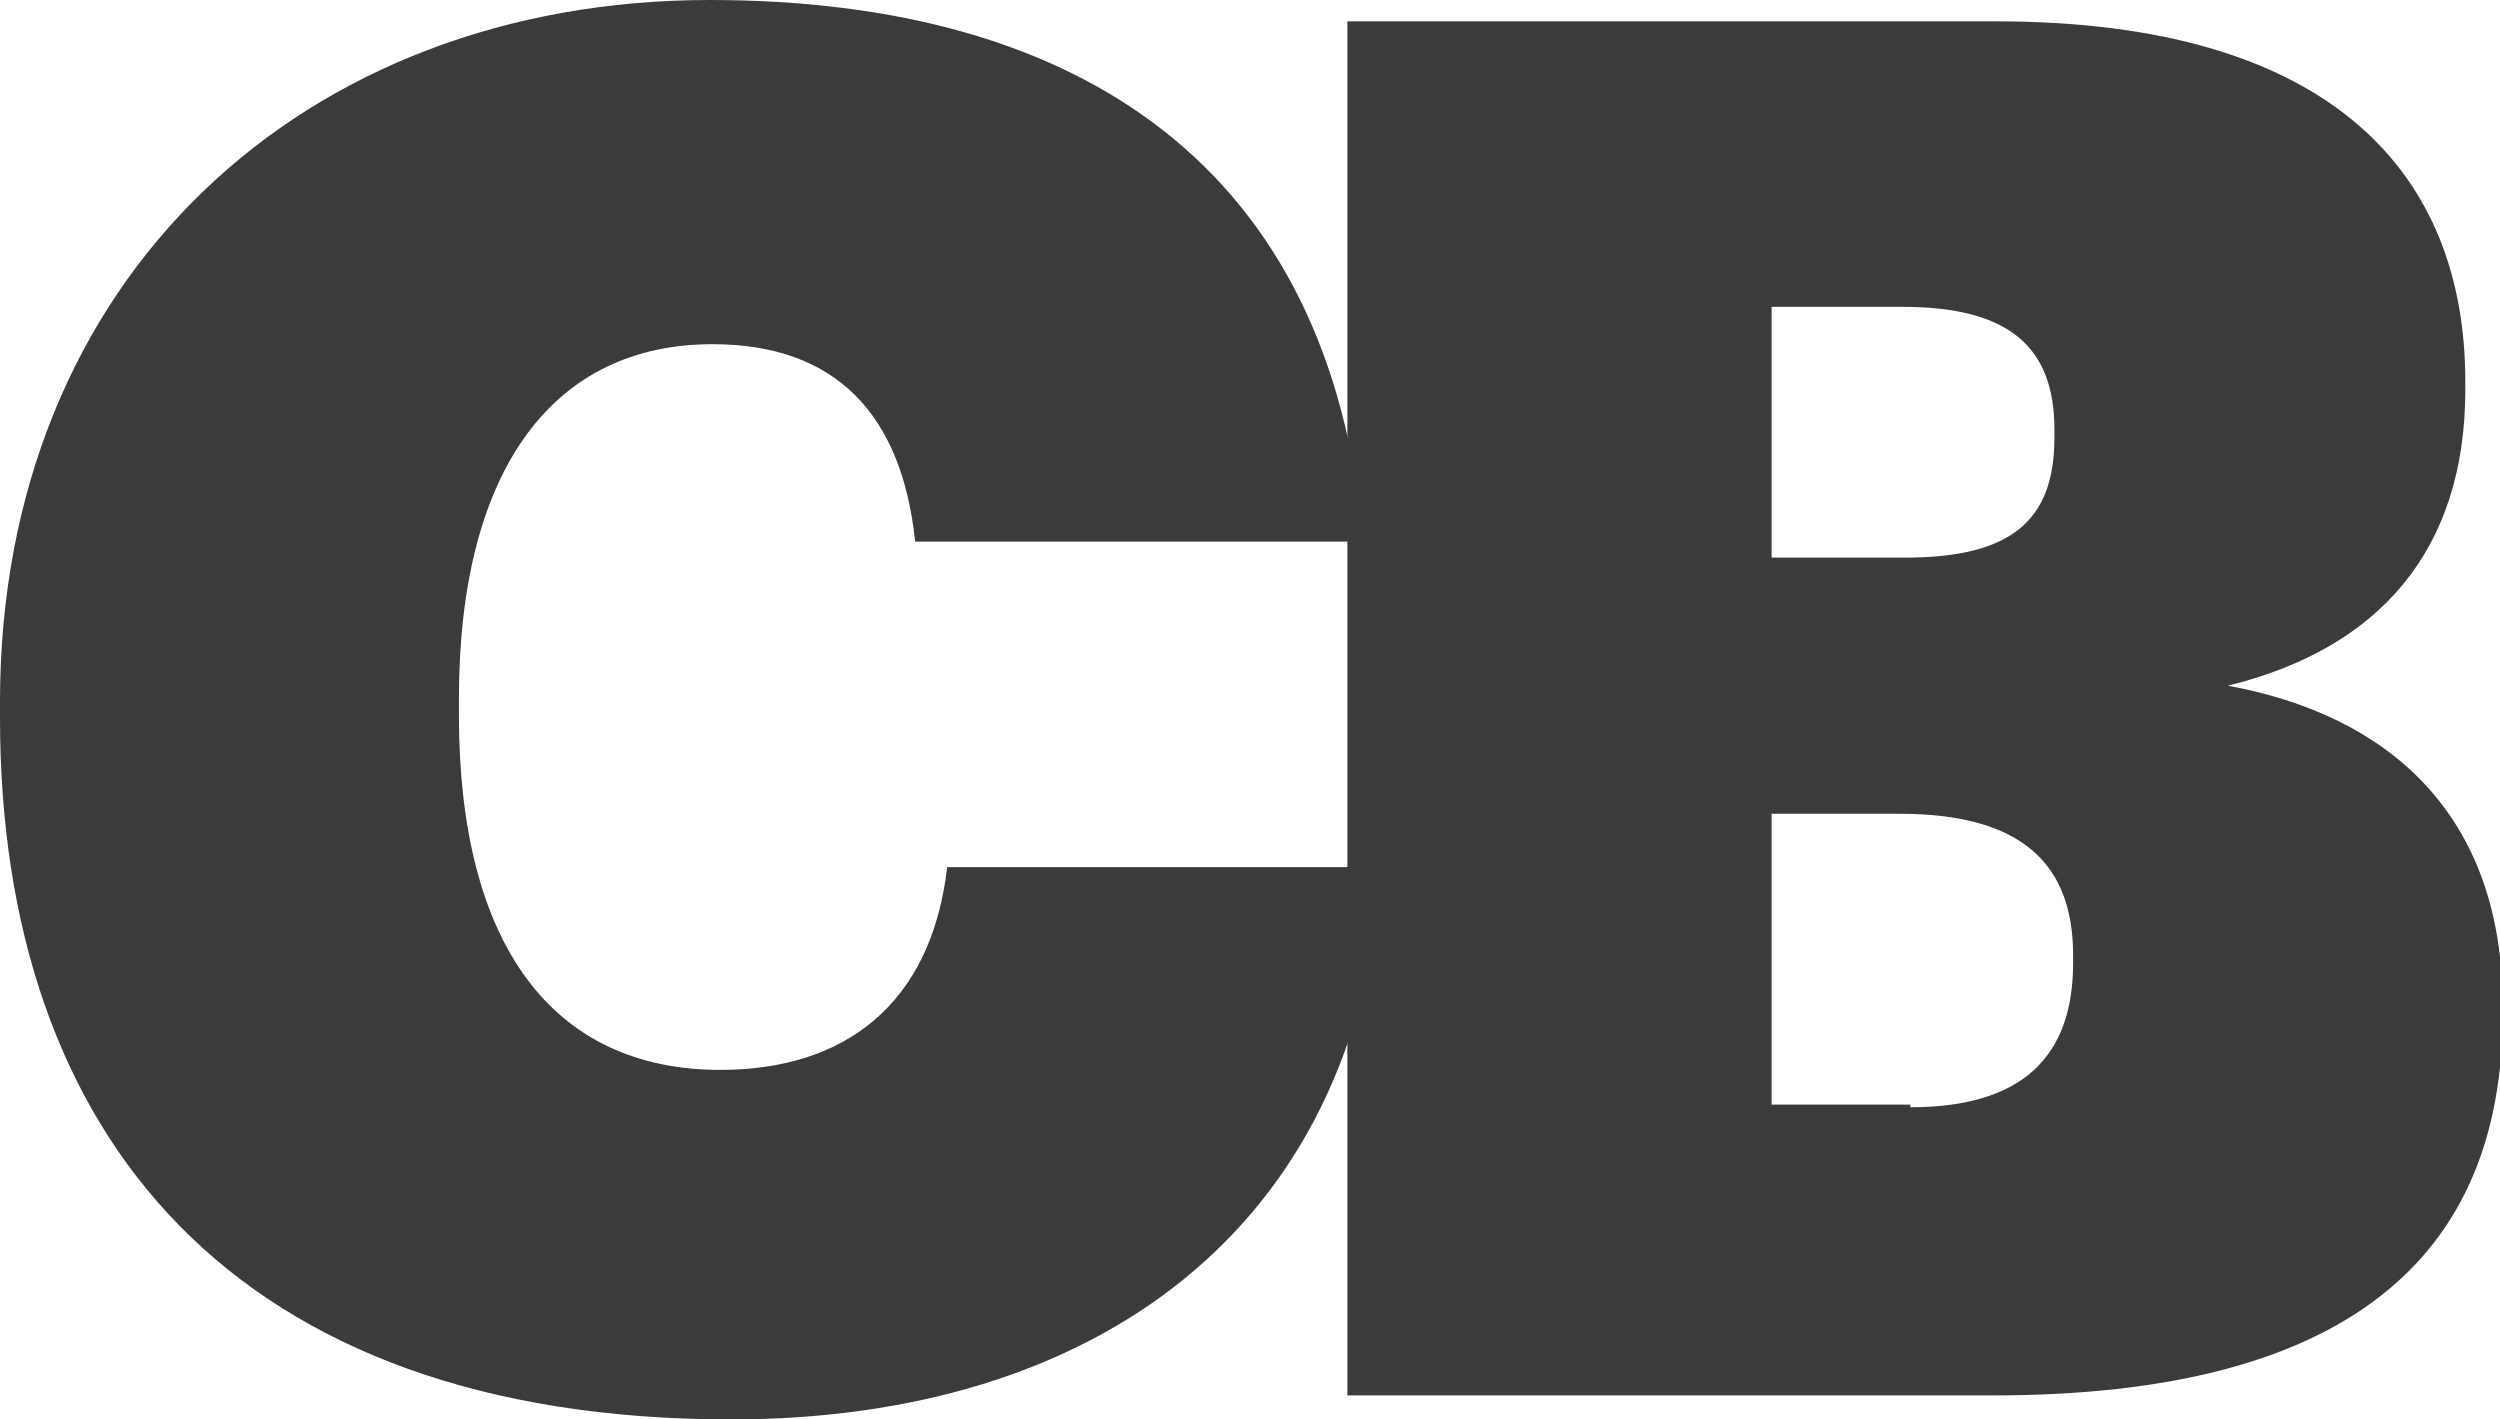
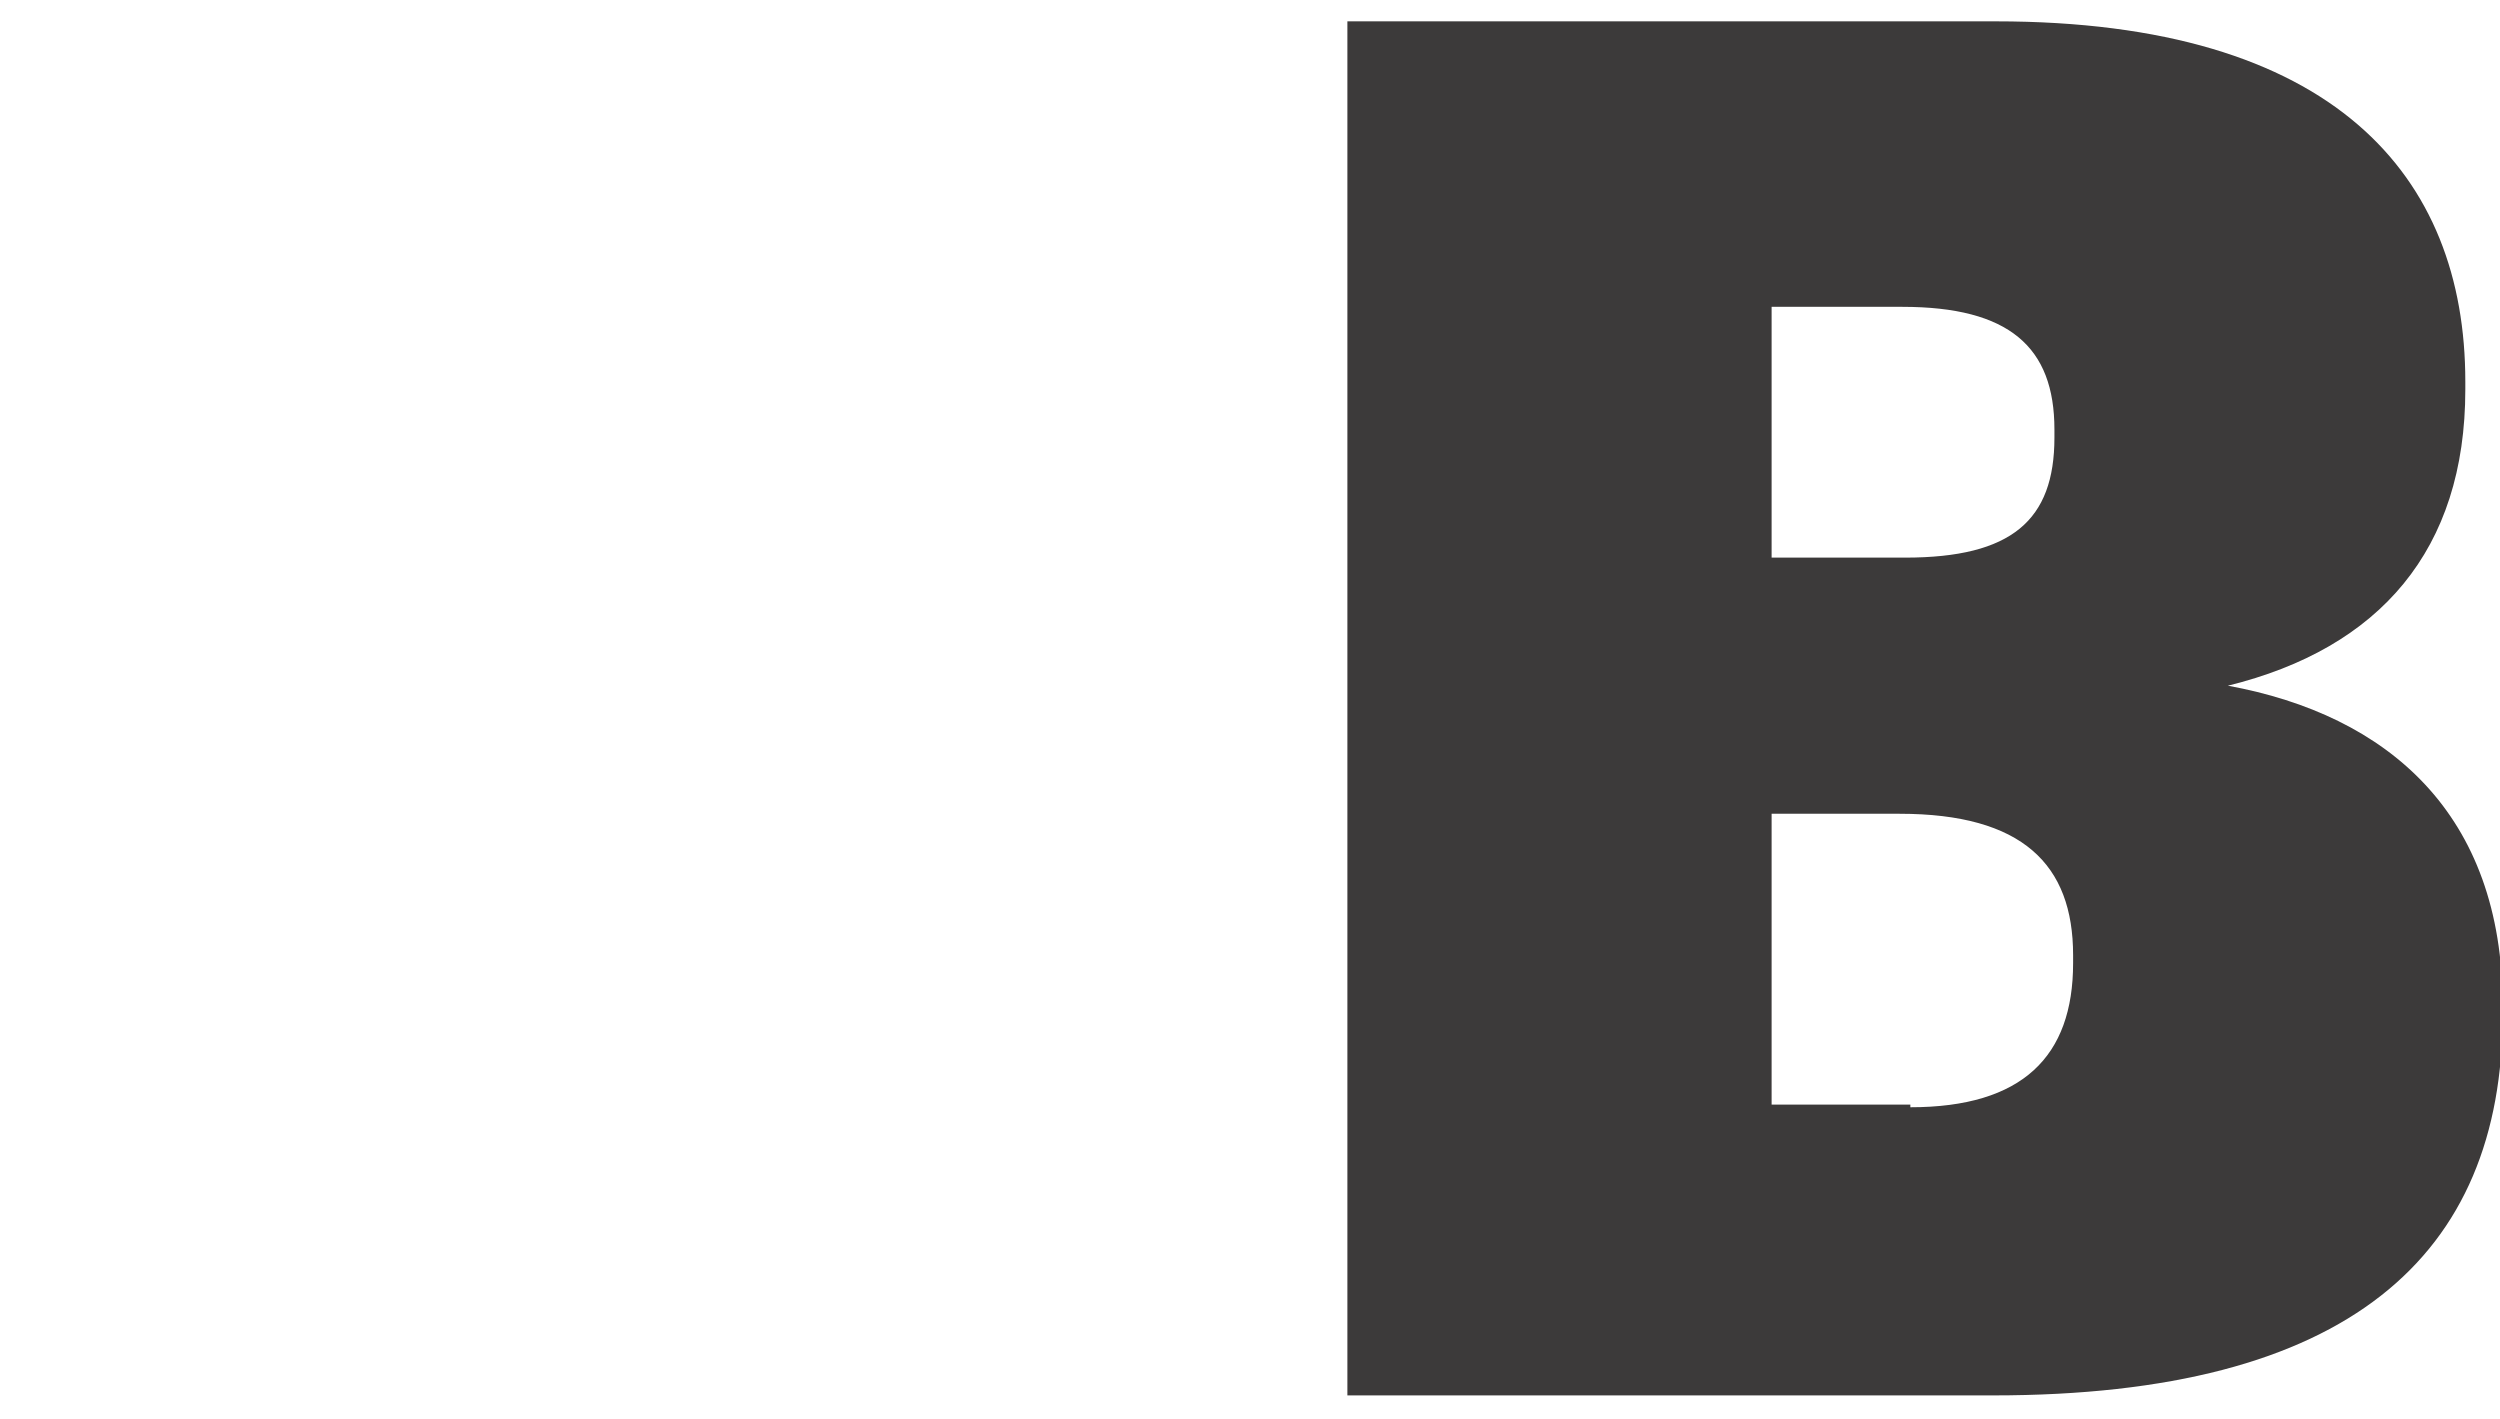
<svg xmlns="http://www.w3.org/2000/svg" version="1.1" id="Layer_1" x="0px" y="0px" viewBox="0 0 93.7 53.2" style="enable-background:new 0 0 93.7 53.2;" xml:space="preserve">
  <style type="text/css">
	.st0{fill:#3C3A3A;}
</style>
  <g>
-     <path class="st0" d="M0,26.9v-0.6C0,10.4,11.4,0,26.6,0c13.9,0,23.3,6.3,24.5,20.3H34.3c-0.5-4.8-3-7.4-7.6-7.4   c-5.9,0-9.5,4.6-9.5,13.3v0.6c0,8.6,3.5,13.3,9.8,13.3c4.6,0,7.9-2.4,8.5-7.6h16.3C50.9,46.1,41,53.2,27.4,53.2   C8.8,53.2,0,42.6,0,26.9z" />
    <path class="st0" d="M50.5,0.8h24.3c12.7,0,17.6,5.8,17.6,13.5v0.3c0,6-3.2,9.7-8.9,11.1c6,1.1,10.3,4.8,10.3,12v0.3   c0,9.1-5.8,14.3-19.1,14.3H50.5V0.8z M71.4,20.9c4,0,5.6-1.4,5.6-4.5v-0.3c0-3.1-1.7-4.6-5.7-4.6h-4.9v9.4H71.4z M71.6,41.5   c4.2,0,6.1-1.9,6.1-5.4v-0.3c0-3.4-1.9-5.3-6.5-5.3h-4.8v10.9H71.6z" />
  </g>
</svg>